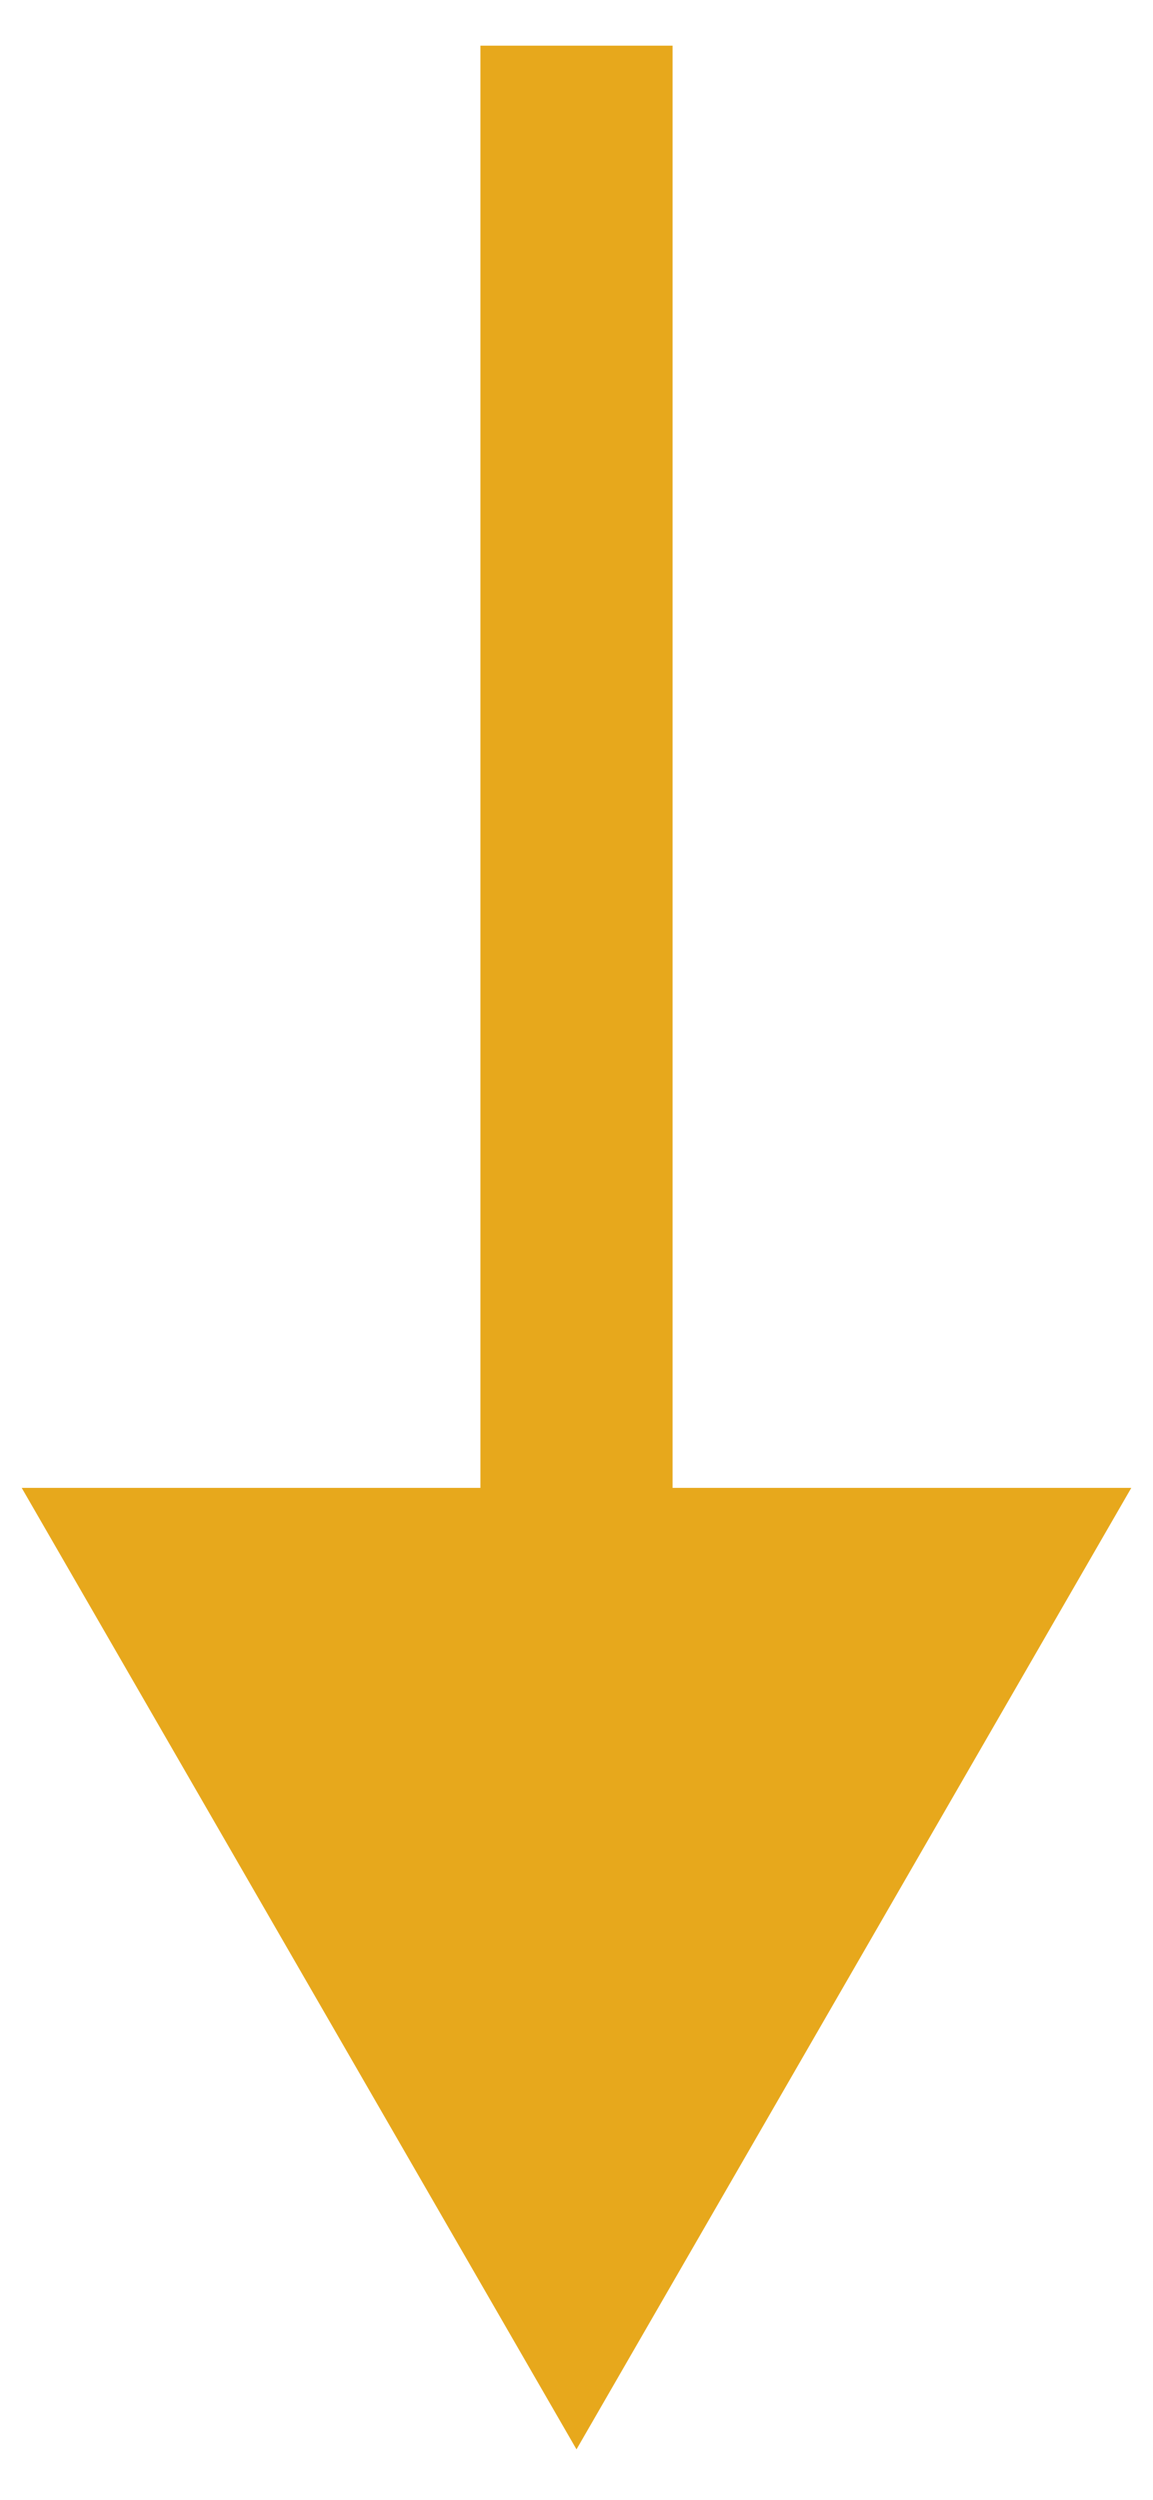
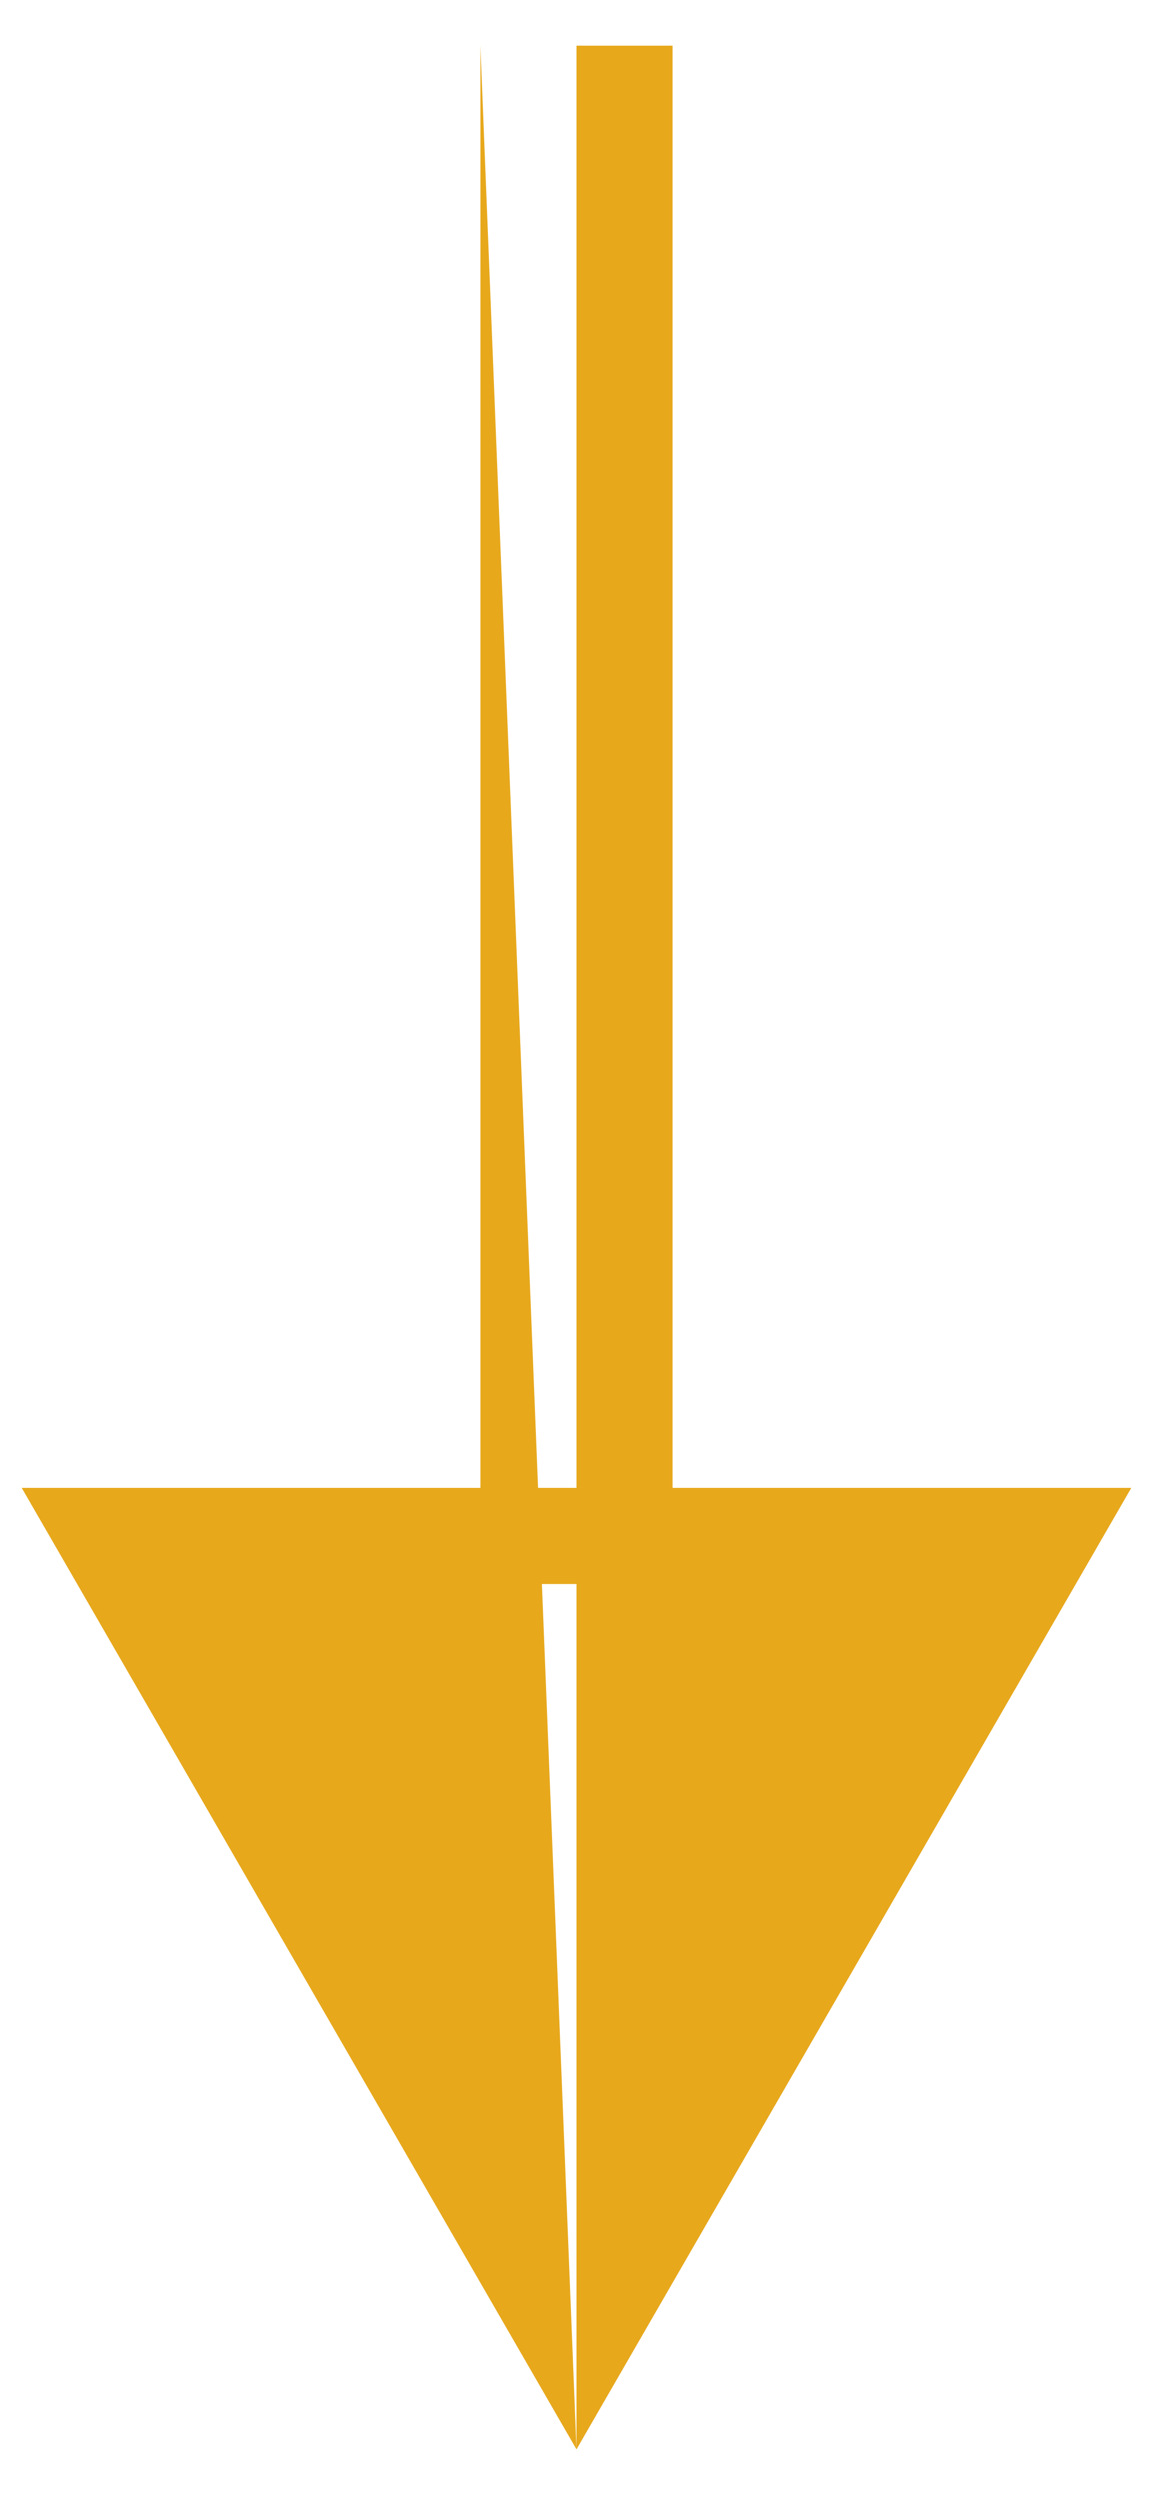
<svg xmlns="http://www.w3.org/2000/svg" width="12" height="26" viewBox="0 0 12 26" fill="none">
-   <path d="M6 25.475L11.774 15.475L0.226 15.475L6 25.475ZM6 0.475L5 0.475L5 16.475L6 16.475L7 16.475L7 0.475L6 0.475Z" fill="#E7A81C" />
+   <path d="M6 25.475L11.774 15.475L0.226 15.475L6 25.475ZL5 0.475L5 16.475L6 16.475L7 16.475L7 0.475L6 0.475Z" fill="#E7A81C" />
</svg>